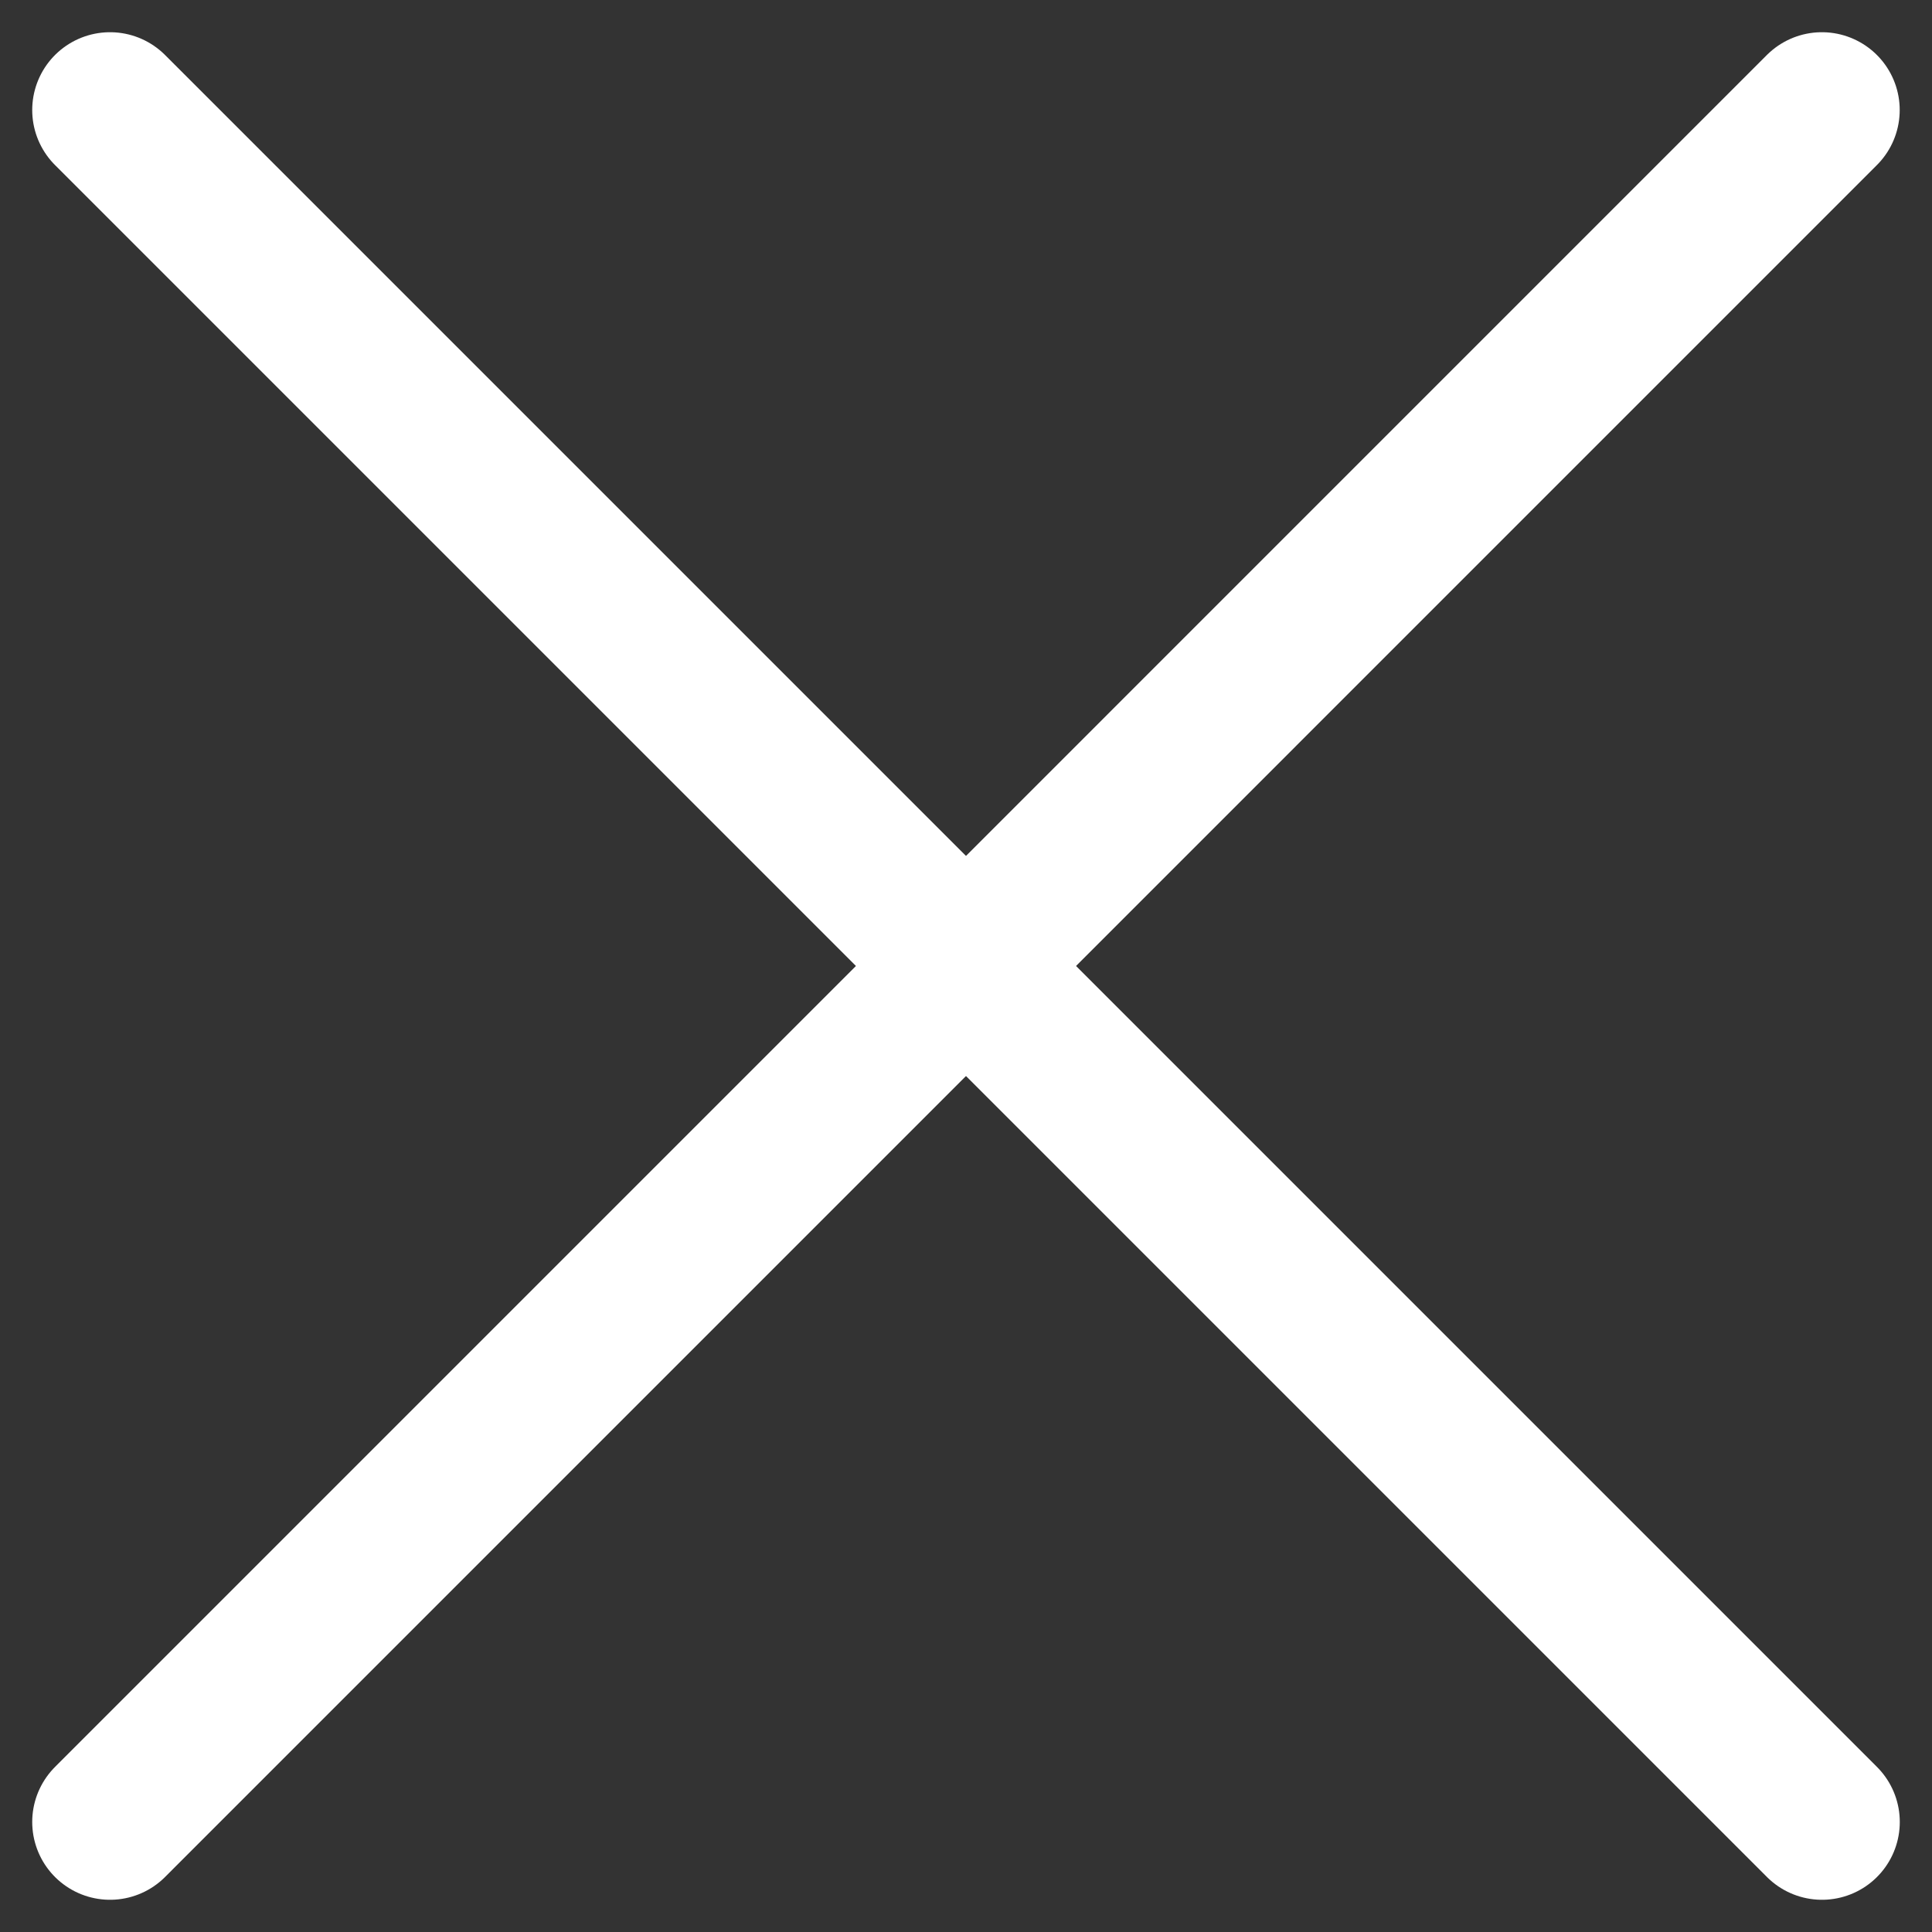
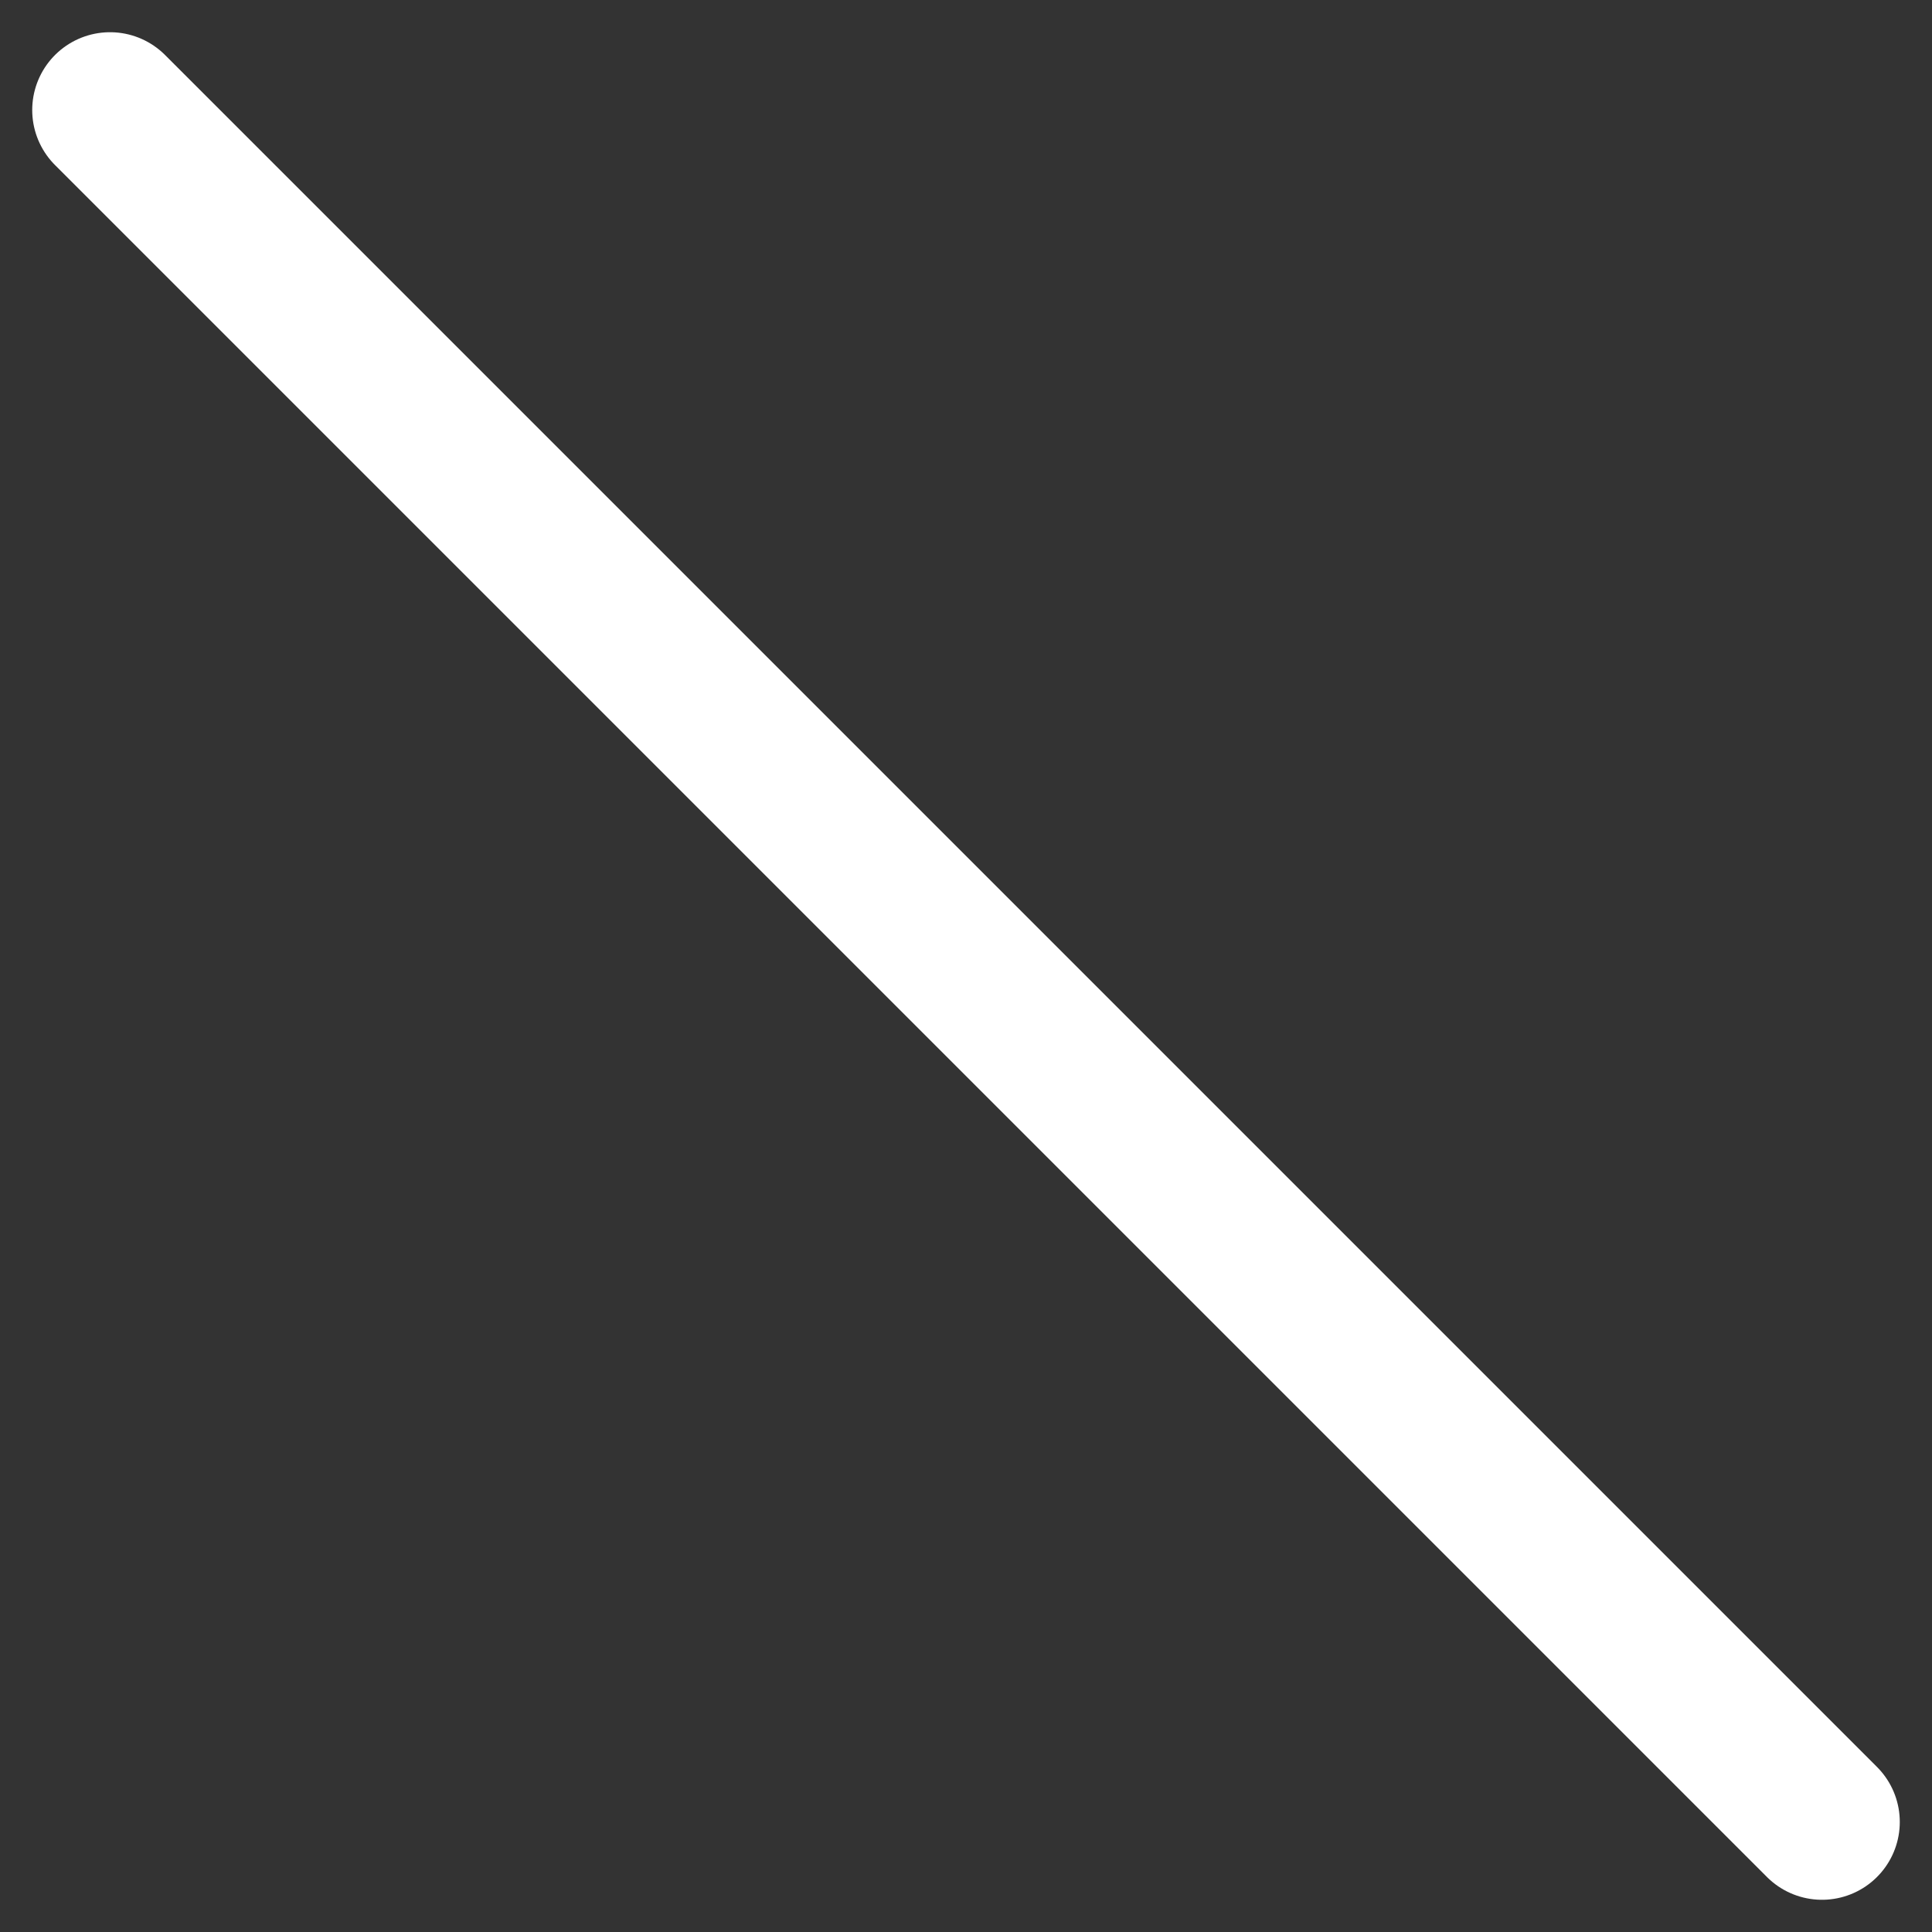
<svg xmlns="http://www.w3.org/2000/svg" width="24.828" height="24.828" viewBox="0 0 24.828 24.828">
  <rect x="0" y="0" width="24.828" height="24.828" fill="#333333" stroke="none" />
  <g id="Close" transform="translate(-641.586 -481.586)">
-     <line id="Line_3" data-name="Line 3" x1="21.999" y2="22" transform="translate(643 483)" fill="none" stroke="#fff" stroke-linecap="round" stroke-linejoin="round" stroke-width="2" />
    <line id="Line_4" data-name="Line 4" x1="22" y1="22" transform="translate(643 483)" fill="none" stroke="#fff" stroke-linecap="round" stroke-linejoin="round" stroke-width="2" />
  </g>
</svg>